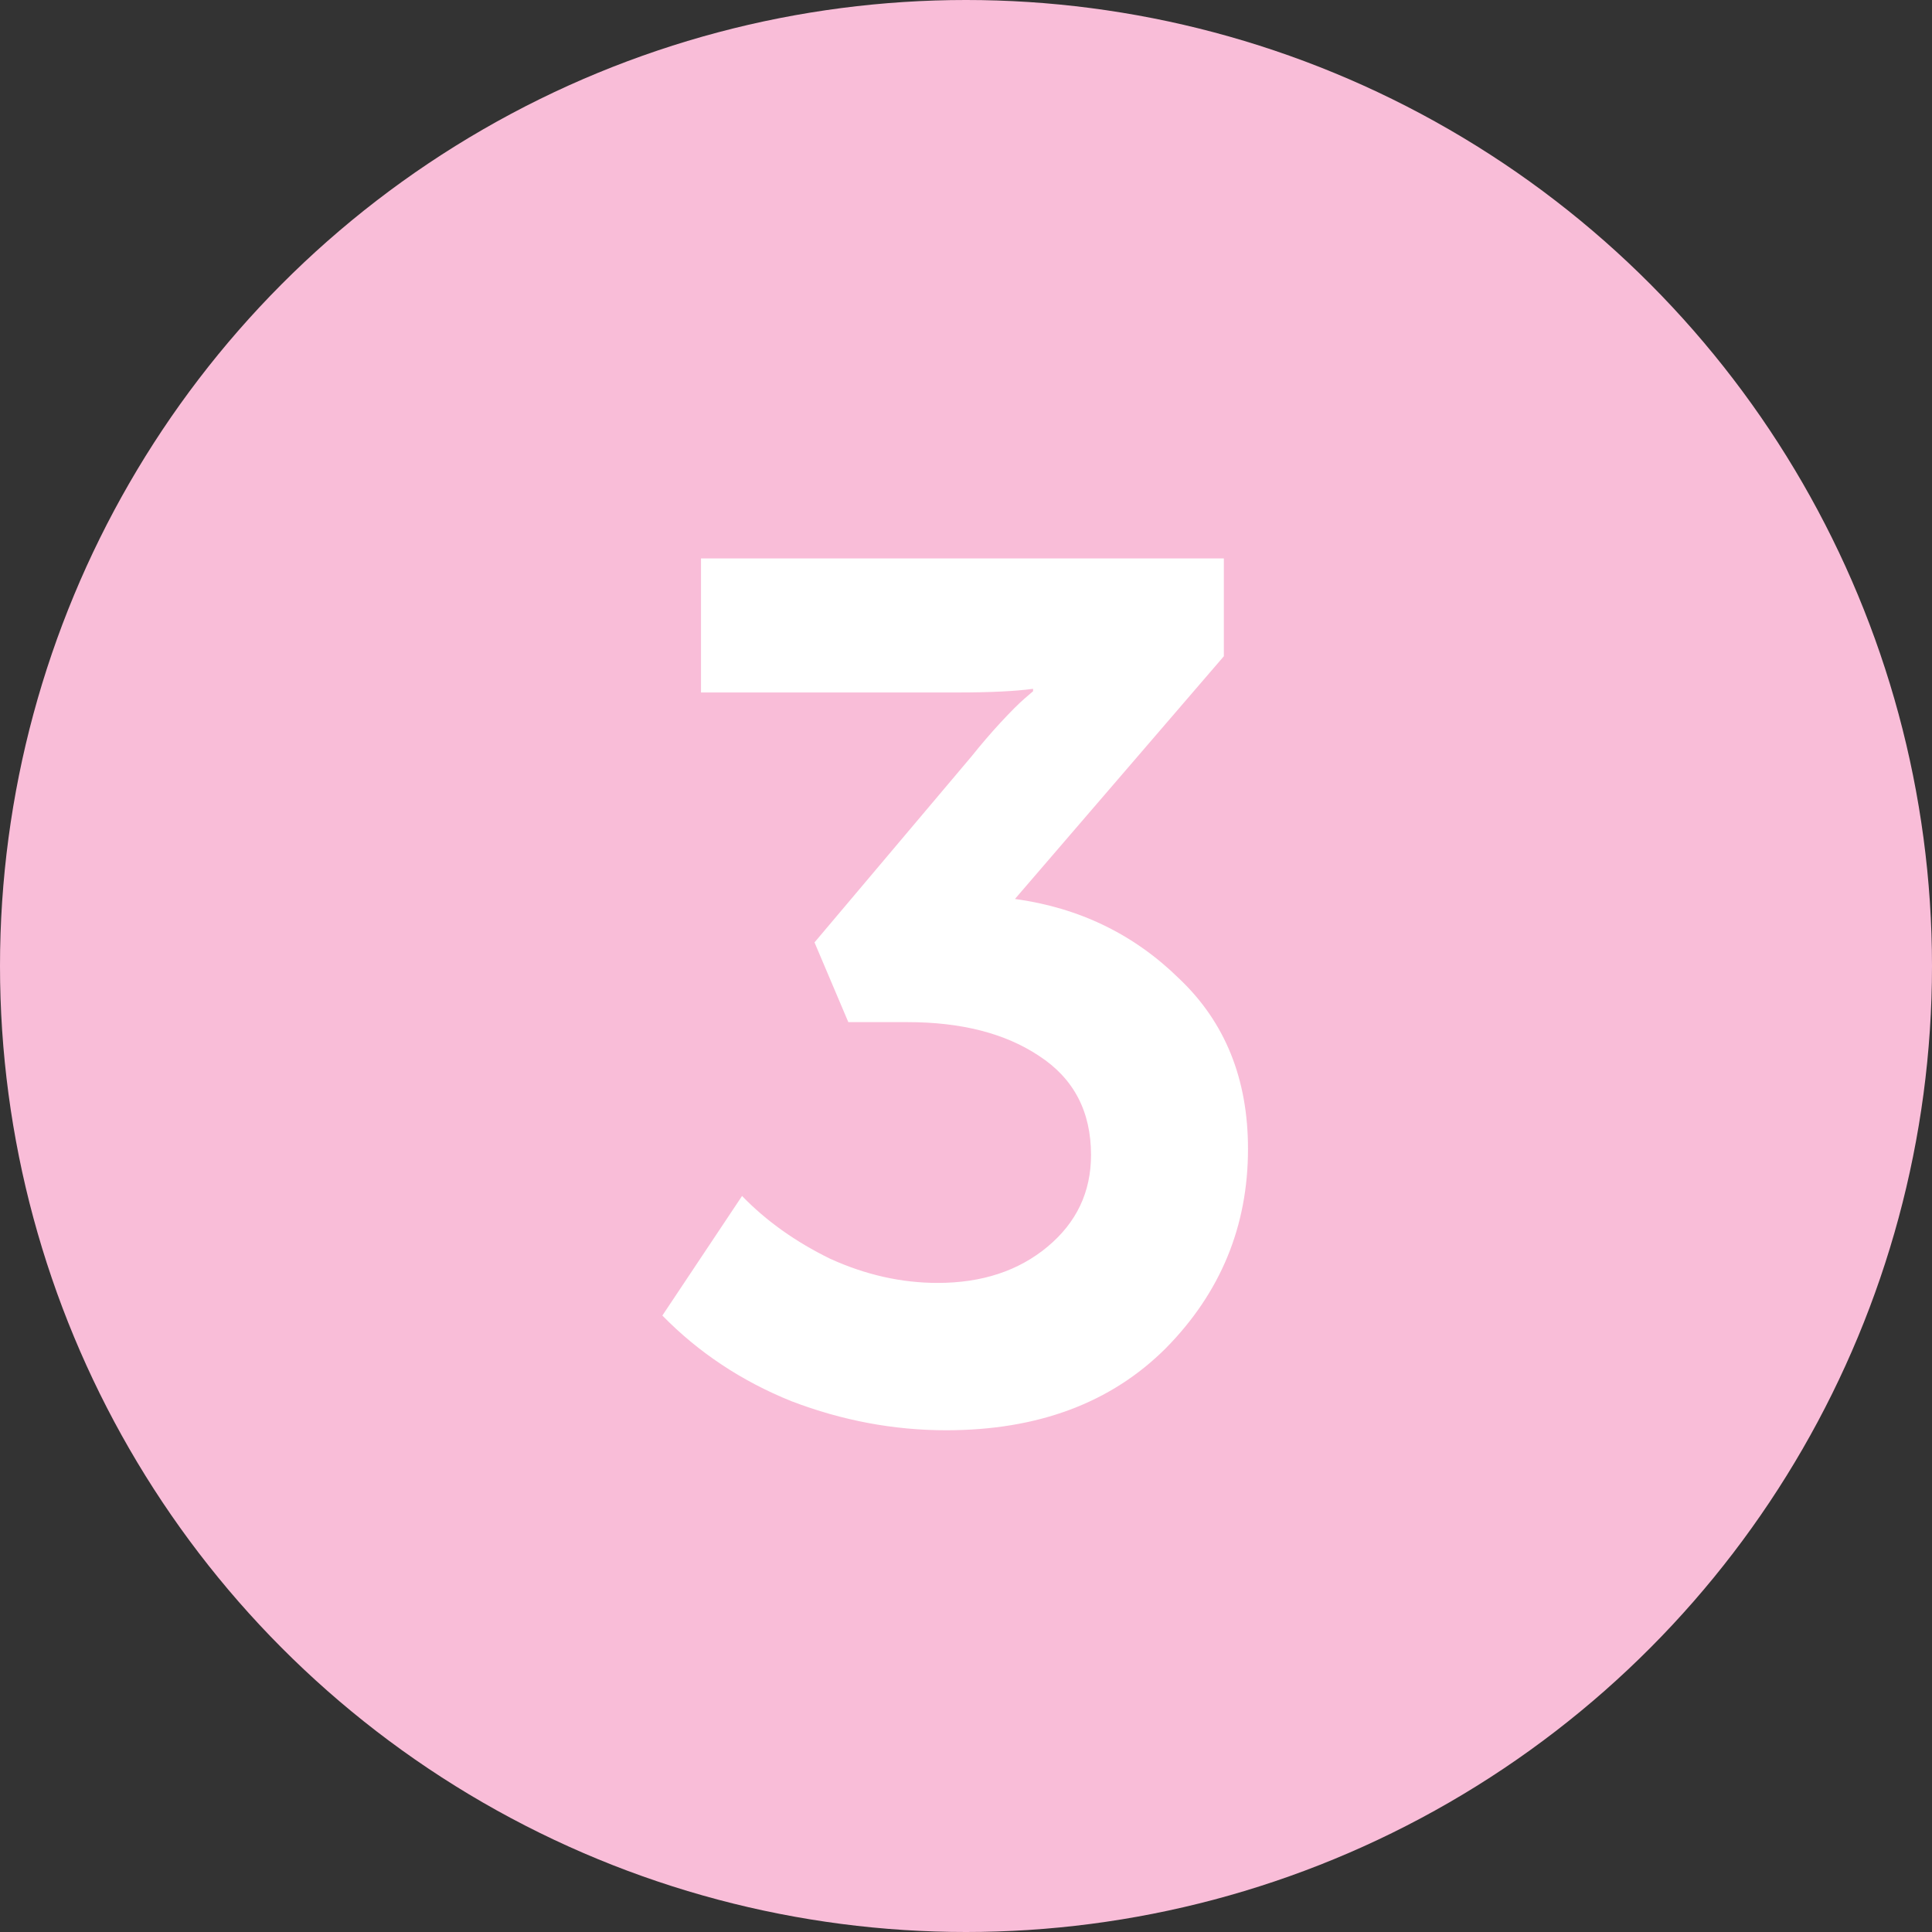
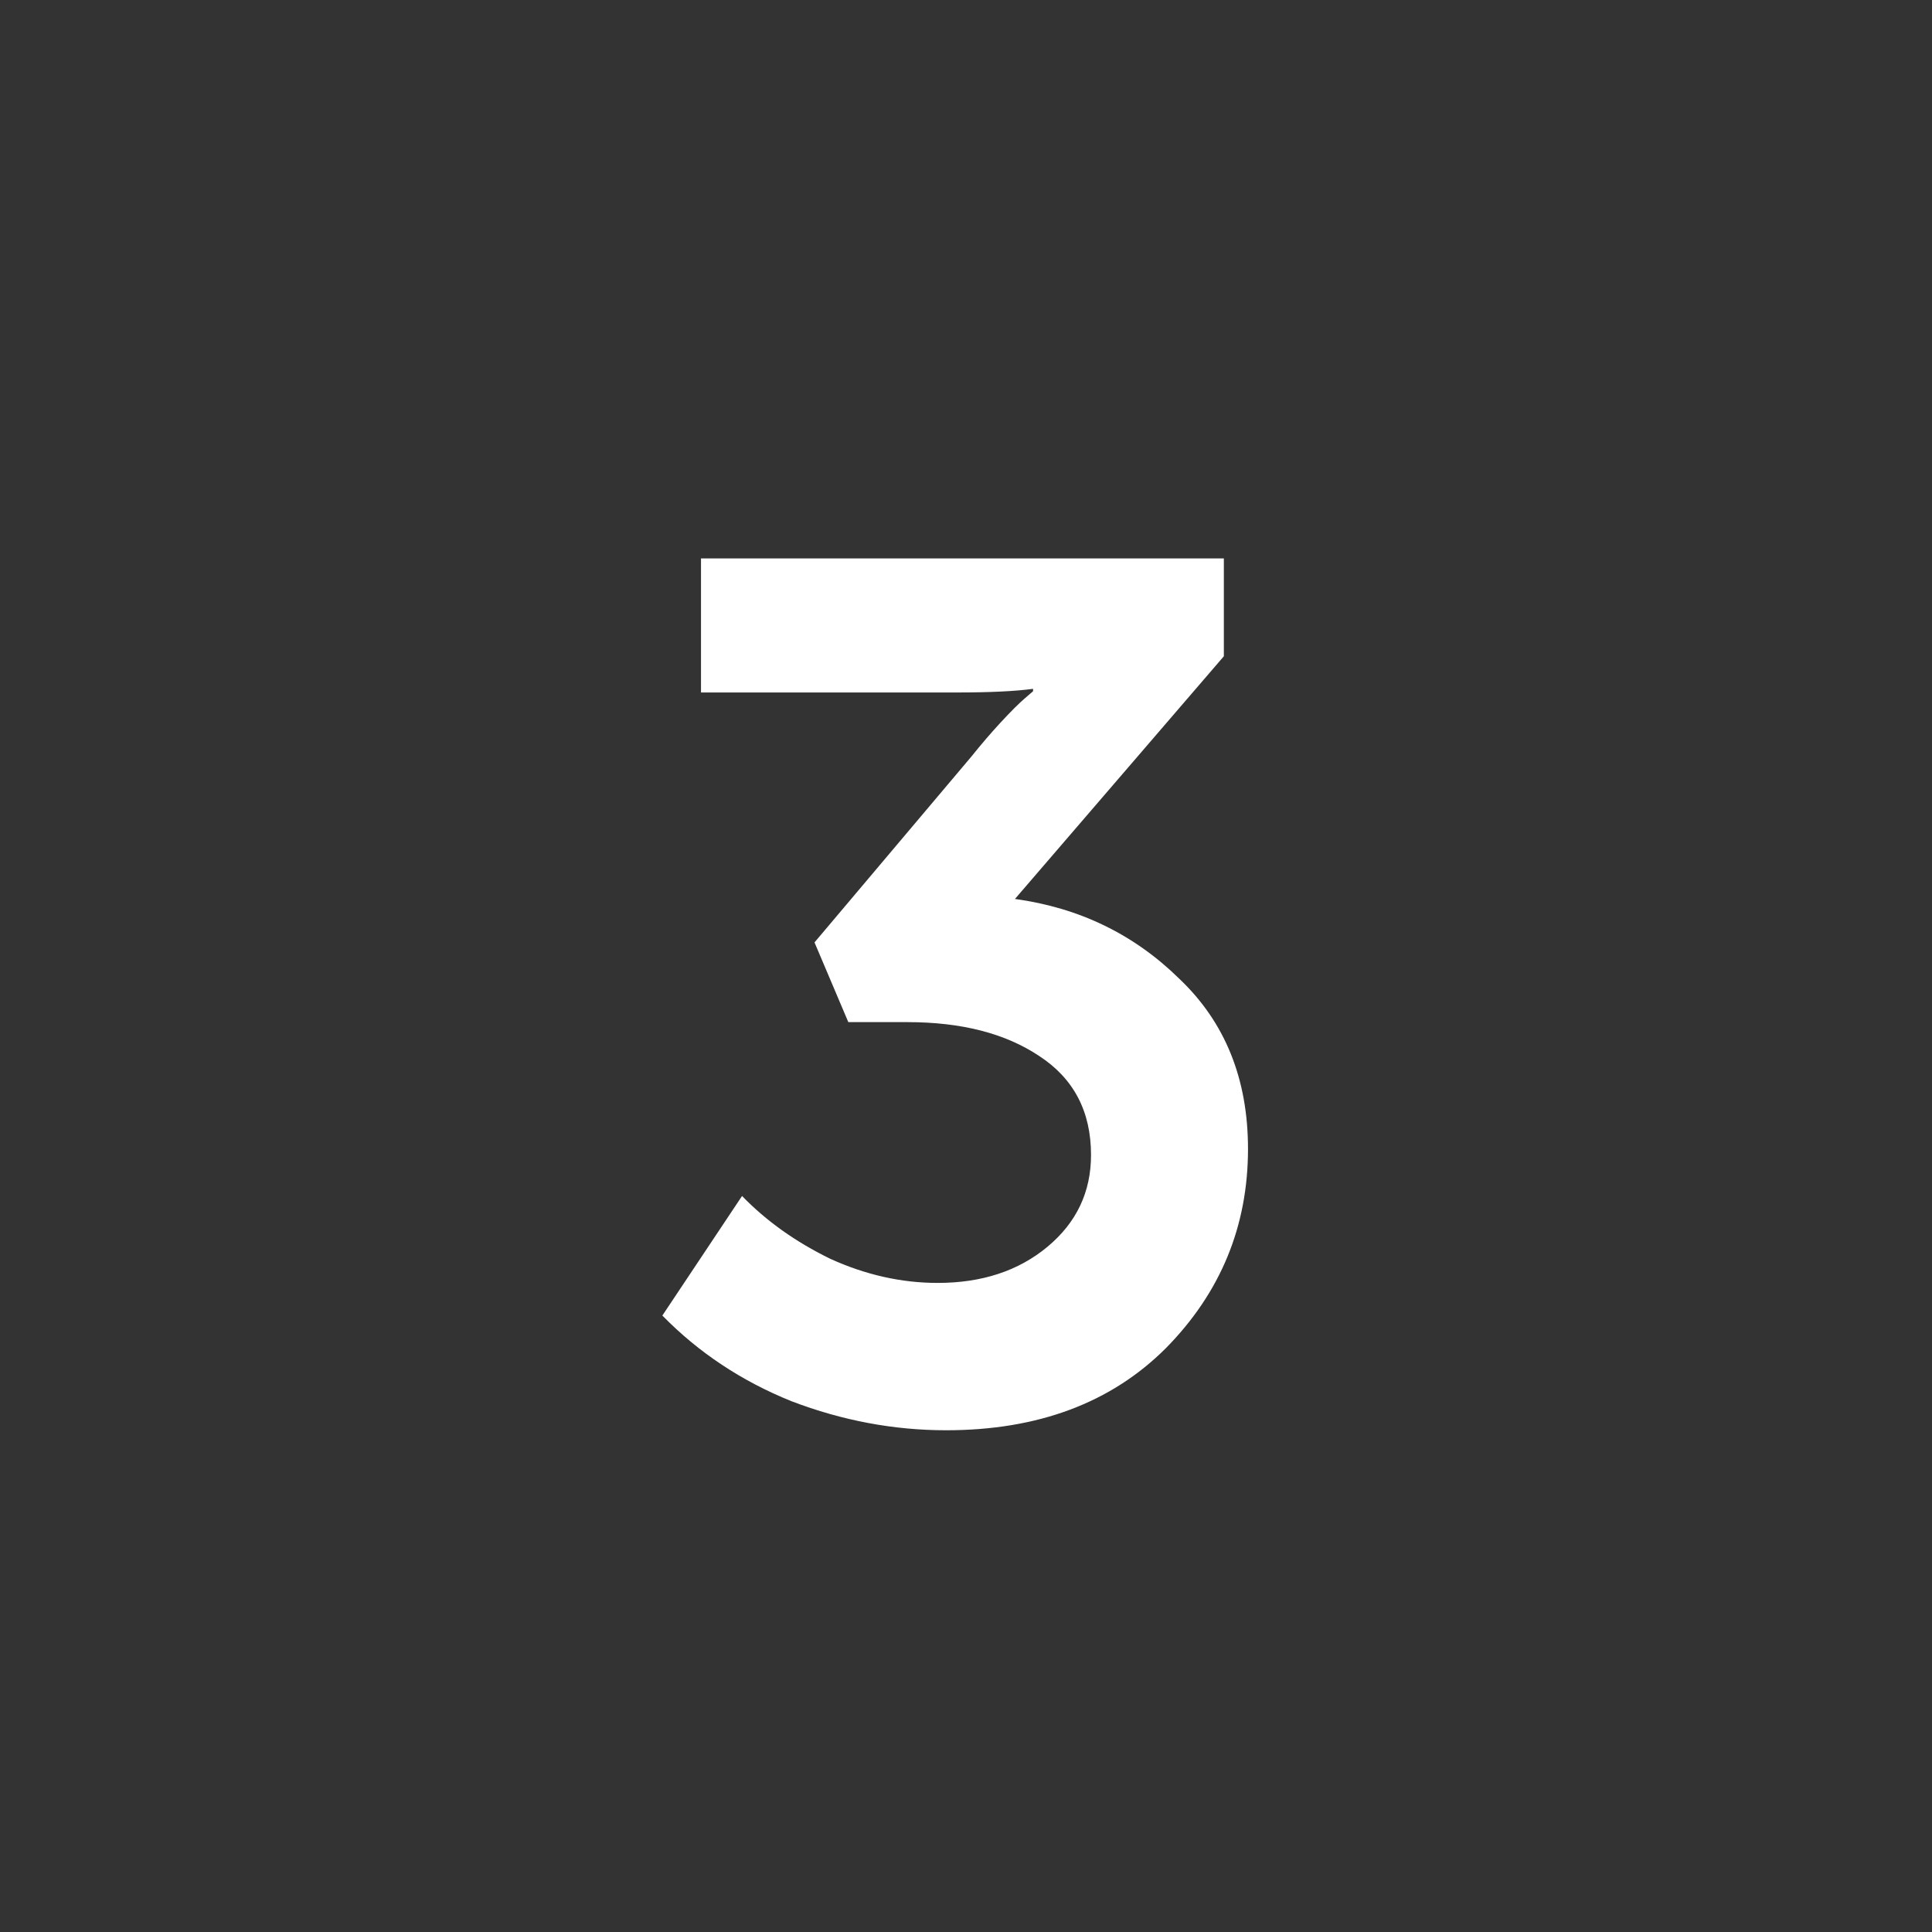
<svg xmlns="http://www.w3.org/2000/svg" width="80" height="80" viewBox="0 0 80 80" fill="none">
  <rect x="0" y="0" width="80" height="80" fill="#333333" stroke="none" />
-   <circle cx="40" cy="40" r="40" fill="#F9BDD8" />
  <path d="M27.427 54.474L30.727 49.523C31.727 50.557 32.944 51.423 34.377 52.123C35.843 52.79 37.327 53.123 38.827 53.123C40.66 53.123 42.177 52.623 43.377 51.623C44.577 50.623 45.177 49.357 45.177 47.824C45.177 46.023 44.46 44.657 43.027 43.724C41.627 42.79 39.81 42.324 37.577 42.324H35.127L33.727 39.023L40.227 31.323C40.627 30.823 41.027 30.357 41.427 29.924C41.86 29.457 42.194 29.123 42.427 28.924L42.777 28.623V28.523C42.044 28.623 40.993 28.674 39.627 28.674H29.027V23.123H50.677V27.174L42.027 37.224C44.694 37.59 46.96 38.69 48.827 40.523C50.727 42.324 51.677 44.673 51.677 47.574C51.677 50.773 50.544 53.523 48.277 55.824C46.01 58.09 42.977 59.224 39.177 59.224C37.01 59.224 34.877 58.824 32.777 58.023C30.71 57.19 28.927 56.007 27.427 54.474Z" fill="white" />
</svg>